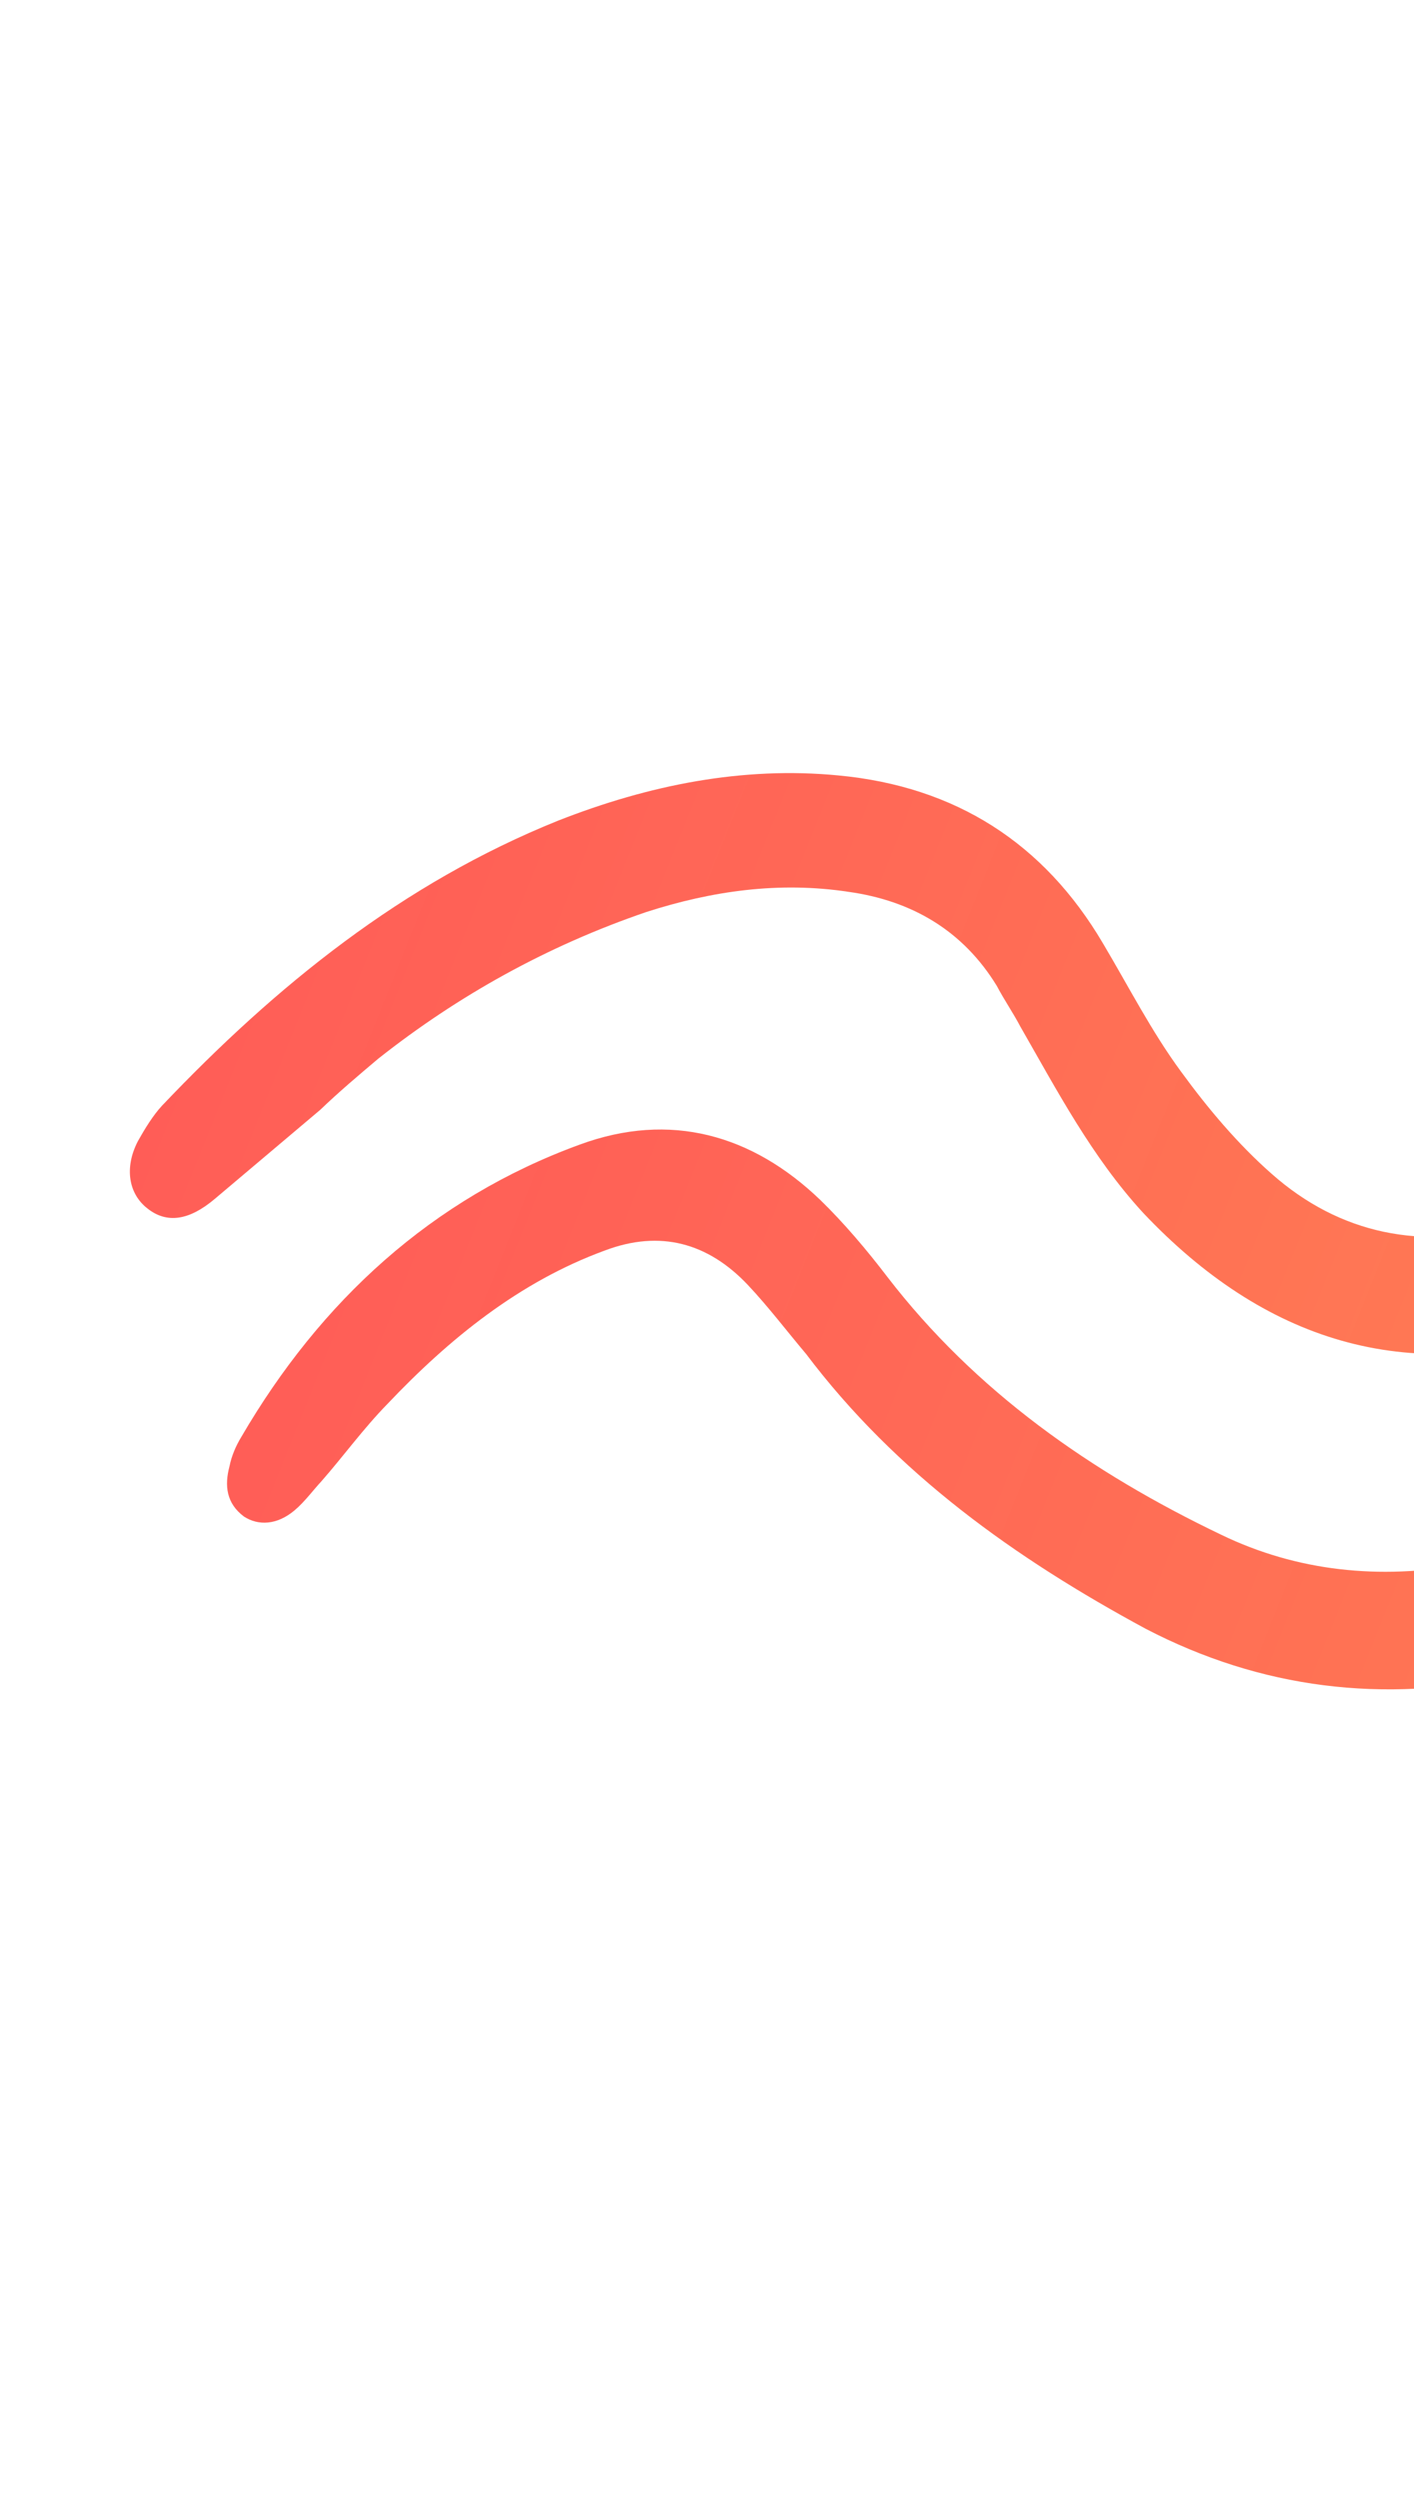
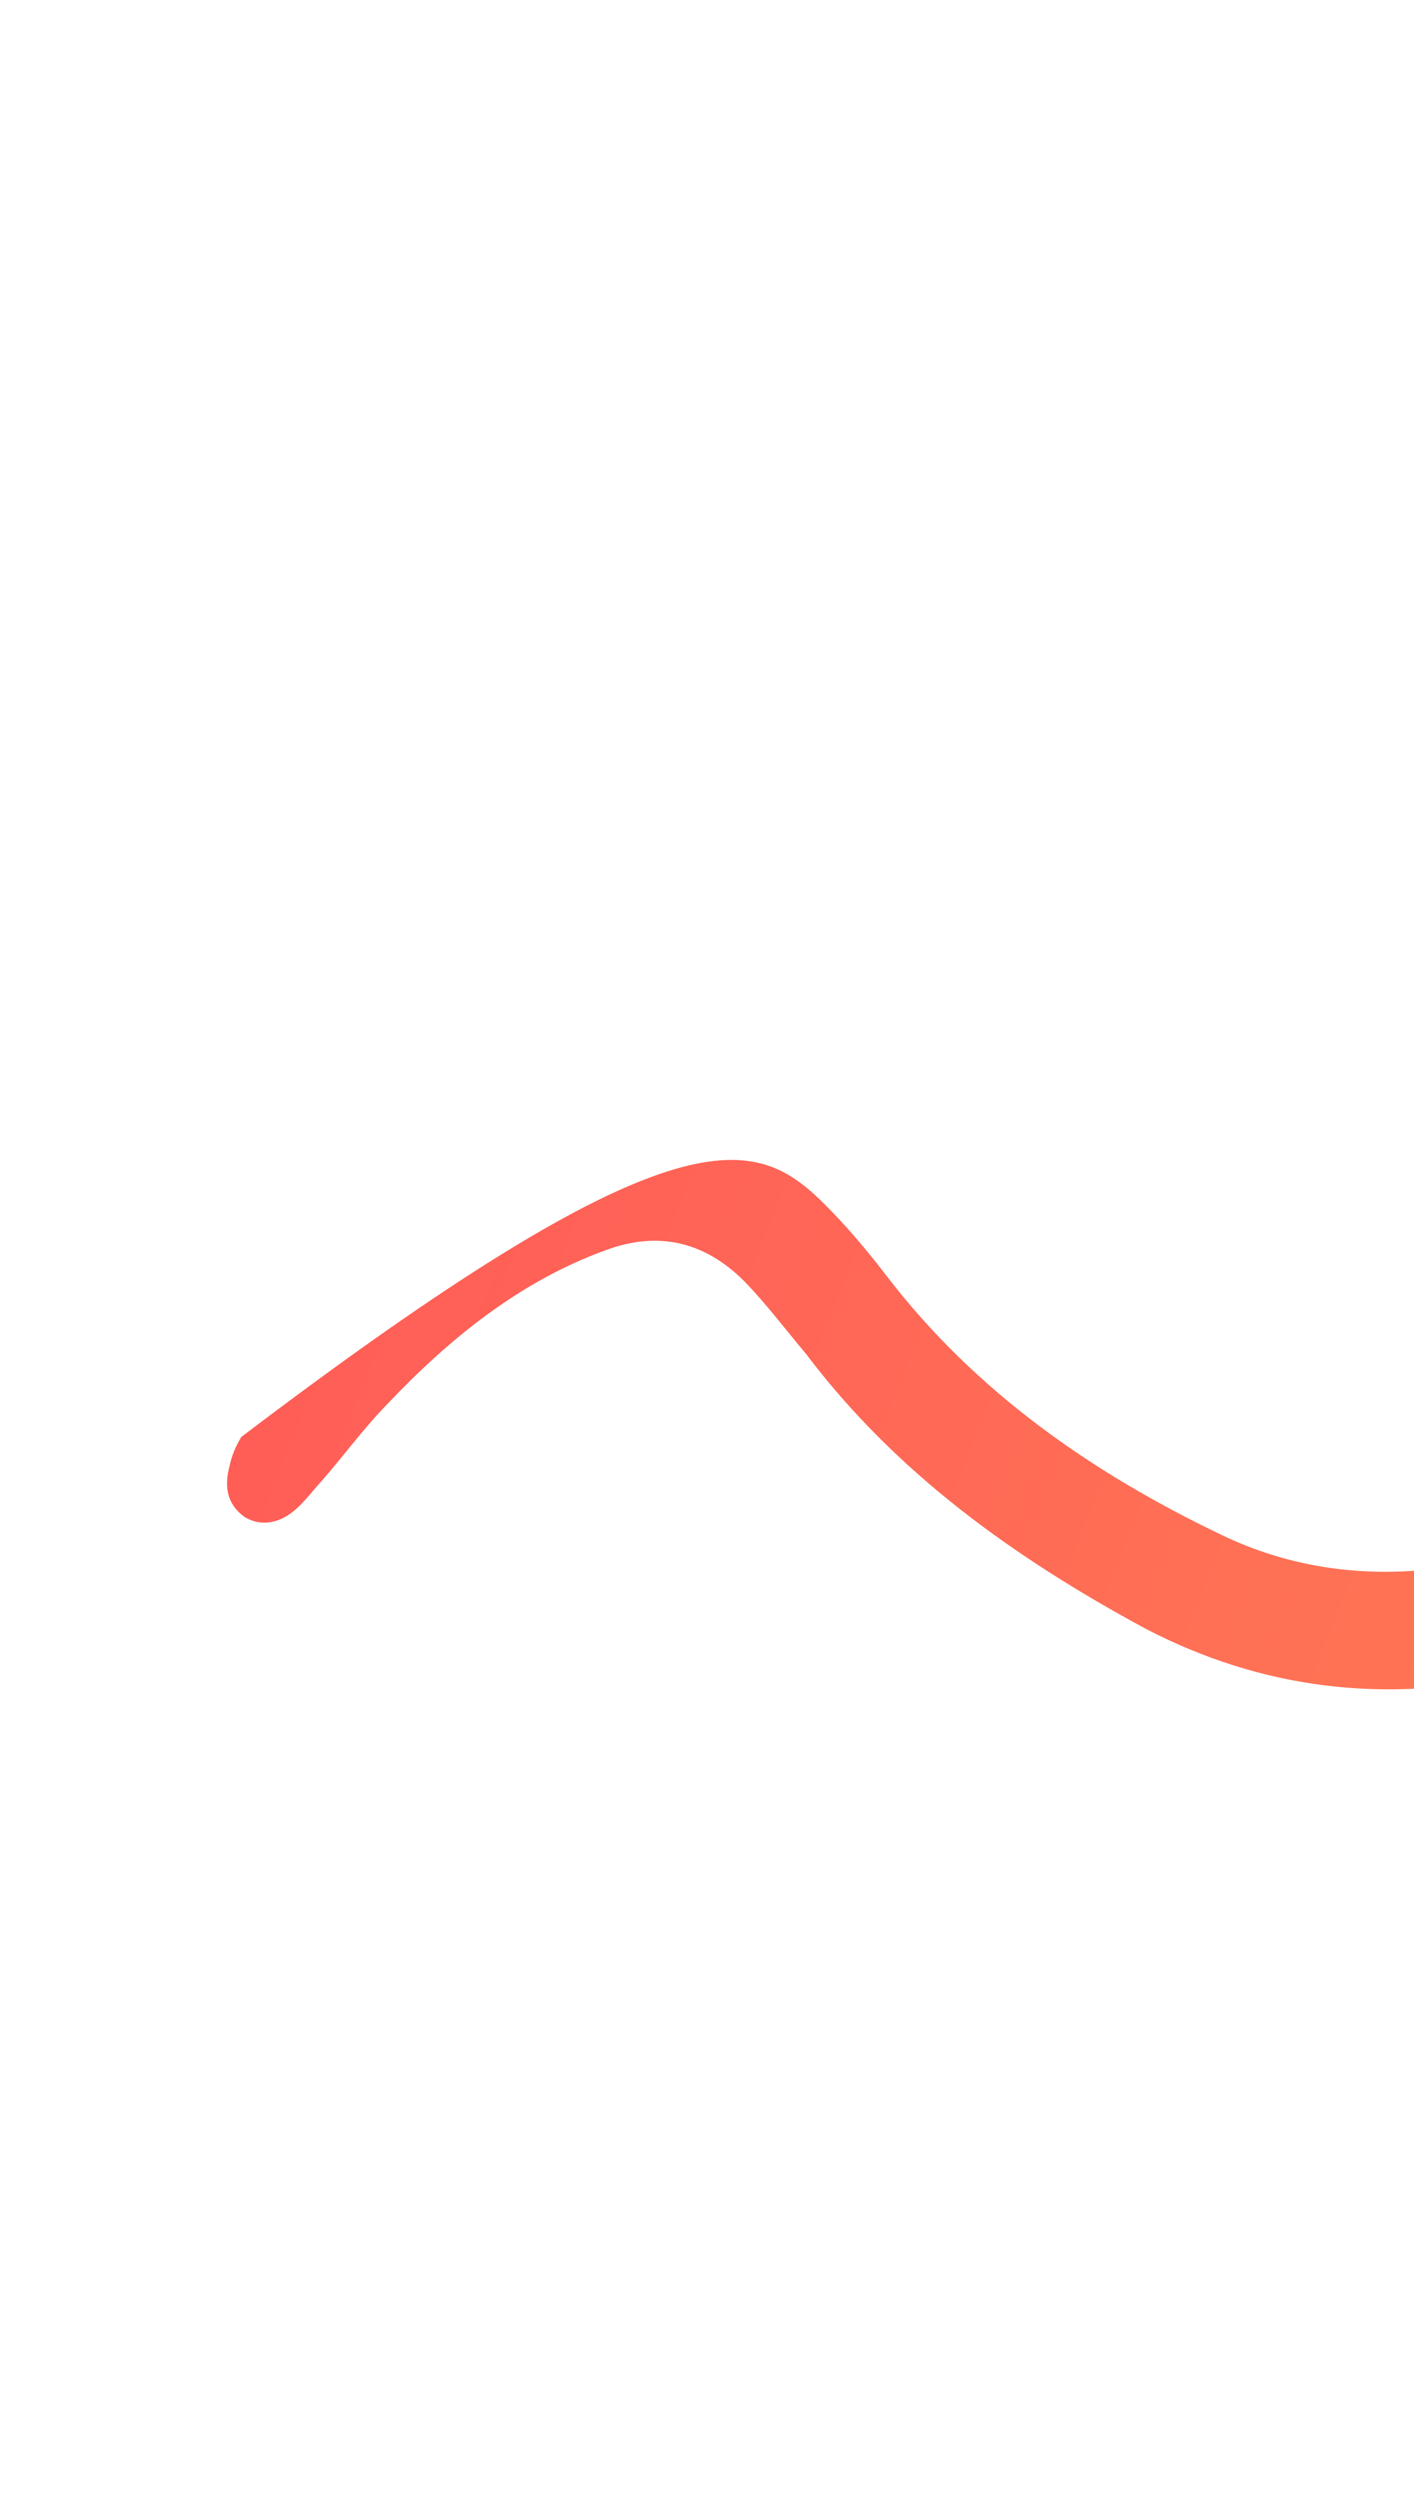
<svg xmlns="http://www.w3.org/2000/svg" width="86" height="152" viewBox="0 0 86 152" fill="none">
-   <path d="M49.023 82.323C47.861 80.948 46.712 79.432 45.474 78.121C43.063 75.576 40.152 74.763 36.78 76.04C31.581 77.943 27.314 81.415 23.575 85.357C22.1 86.865 20.894 88.537 19.56 90.057C19.013 90.649 18.531 91.318 17.92 91.834C16.85 92.737 15.711 92.783 14.836 92.213C13.768 91.413 13.646 90.338 13.959 89.158C14.083 88.53 14.348 87.914 14.677 87.374C19.489 79.123 26.26 72.881 35.265 69.596C40.758 67.576 45.748 68.99 49.884 72.958C51.327 74.357 52.746 76.038 53.96 77.631C59.332 84.612 66.368 89.535 74.28 93.324C78.916 95.561 83.913 96.053 89.029 95.136C94.579 94.114 99.907 92.364 105.041 90.384C116.396 86.162 127.828 81.875 139.236 77.87C142.379 76.787 145.768 76.15 148.951 75.425C149.82 75.215 150.883 75.234 151.793 75.381C152.216 75.417 152.809 75.964 152.914 76.398C153.019 76.833 152.678 77.514 152.296 77.837C151.391 78.47 150.486 79.103 149.387 79.507C143.119 82.314 136.786 85.043 130.529 87.709C122.88 90.896 115.167 94.006 107.454 97.116C102.384 99.172 97.209 100.794 91.864 101.904C84.129 103.593 76.683 102.681 69.682 99.039C61.741 94.75 54.512 89.599 49.023 82.323Z" fill="url(#paint0_linear_1293_13860)" />
-   <path d="M19.477 67.484C17.338 69.29 15.198 71.097 13.059 72.903C11.531 74.193 10.163 74.433 8.966 73.48C7.833 72.604 7.541 71.018 8.388 69.387C8.806 68.641 9.3 67.832 9.847 67.239C16.778 59.947 24.471 53.713 33.947 49.899C39.451 47.738 45.154 46.587 50.996 47.151C58.107 47.822 63.494 51.257 67.093 57.379C68.647 59.994 70.047 62.737 71.83 65.159C73.484 67.427 75.29 69.566 77.338 71.371C81.498 75.057 86.523 76.049 91.904 74.516C94.6 73.679 97.102 72.613 99.746 71.558C109.833 67.229 119.726 62.671 130.024 59.211C130.752 58.988 131.416 58.689 132.133 58.608C132.632 58.579 133.325 58.779 133.583 59.085C133.841 59.391 133.769 60.236 133.528 60.571C132.805 61.574 132.017 62.501 131.112 63.134C128.027 65.216 125.083 67.309 121.969 68.892C114.86 72.408 107.699 75.706 100.537 79.005C99.056 79.732 97.447 80.306 95.837 80.879C85.54 84.34 76.84 81.477 69.543 73.765C66.422 70.379 64.283 66.296 62.056 62.418C61.628 61.602 61.059 60.773 60.631 59.956C58.574 56.589 55.463 54.766 51.606 54.228C47.402 53.589 43.308 54.166 39.296 55.46C33.304 57.509 27.87 60.528 23.004 64.375C21.781 65.407 20.635 66.375 19.477 67.484C19.413 67.407 19.413 67.407 19.477 67.484Z" fill="url(#paint1_linear_1293_13860)" />
+   <path d="M49.023 82.323C47.861 80.948 46.712 79.432 45.474 78.121C43.063 75.576 40.152 74.763 36.78 76.04C31.581 77.943 27.314 81.415 23.575 85.357C22.1 86.865 20.894 88.537 19.56 90.057C19.013 90.649 18.531 91.318 17.92 91.834C16.85 92.737 15.711 92.783 14.836 92.213C13.768 91.413 13.646 90.338 13.959 89.158C14.083 88.53 14.348 87.914 14.677 87.374C40.758 67.576 45.748 68.99 49.884 72.958C51.327 74.357 52.746 76.038 53.96 77.631C59.332 84.612 66.368 89.535 74.28 93.324C78.916 95.561 83.913 96.053 89.029 95.136C94.579 94.114 99.907 92.364 105.041 90.384C116.396 86.162 127.828 81.875 139.236 77.87C142.379 76.787 145.768 76.15 148.951 75.425C149.82 75.215 150.883 75.234 151.793 75.381C152.216 75.417 152.809 75.964 152.914 76.398C153.019 76.833 152.678 77.514 152.296 77.837C151.391 78.47 150.486 79.103 149.387 79.507C143.119 82.314 136.786 85.043 130.529 87.709C122.88 90.896 115.167 94.006 107.454 97.116C102.384 99.172 97.209 100.794 91.864 101.904C84.129 103.593 76.683 102.681 69.682 99.039C61.741 94.75 54.512 89.599 49.023 82.323Z" fill="url(#paint0_linear_1293_13860)" />
  <defs>
    <linearGradient id="paint0_linear_1293_13860" x1="215.159" y1="9.308" x2="51.975" y2="-55.983" gradientUnits="userSpaceOnUse">
      <stop stop-color="#FF8F51" />
      <stop offset="1" stop-color="#FF5151" stop-opacity="0.96" />
    </linearGradient>
    <linearGradient id="paint1_linear_1293_13860" x1="190.266" y1="-0.692" x2="43.297" y2="-59.634" gradientUnits="userSpaceOnUse">
      <stop stop-color="#FF8F51" />
      <stop offset="1" stop-color="#FF5151" stop-opacity="0.96" />
    </linearGradient>
  </defs>
</svg>